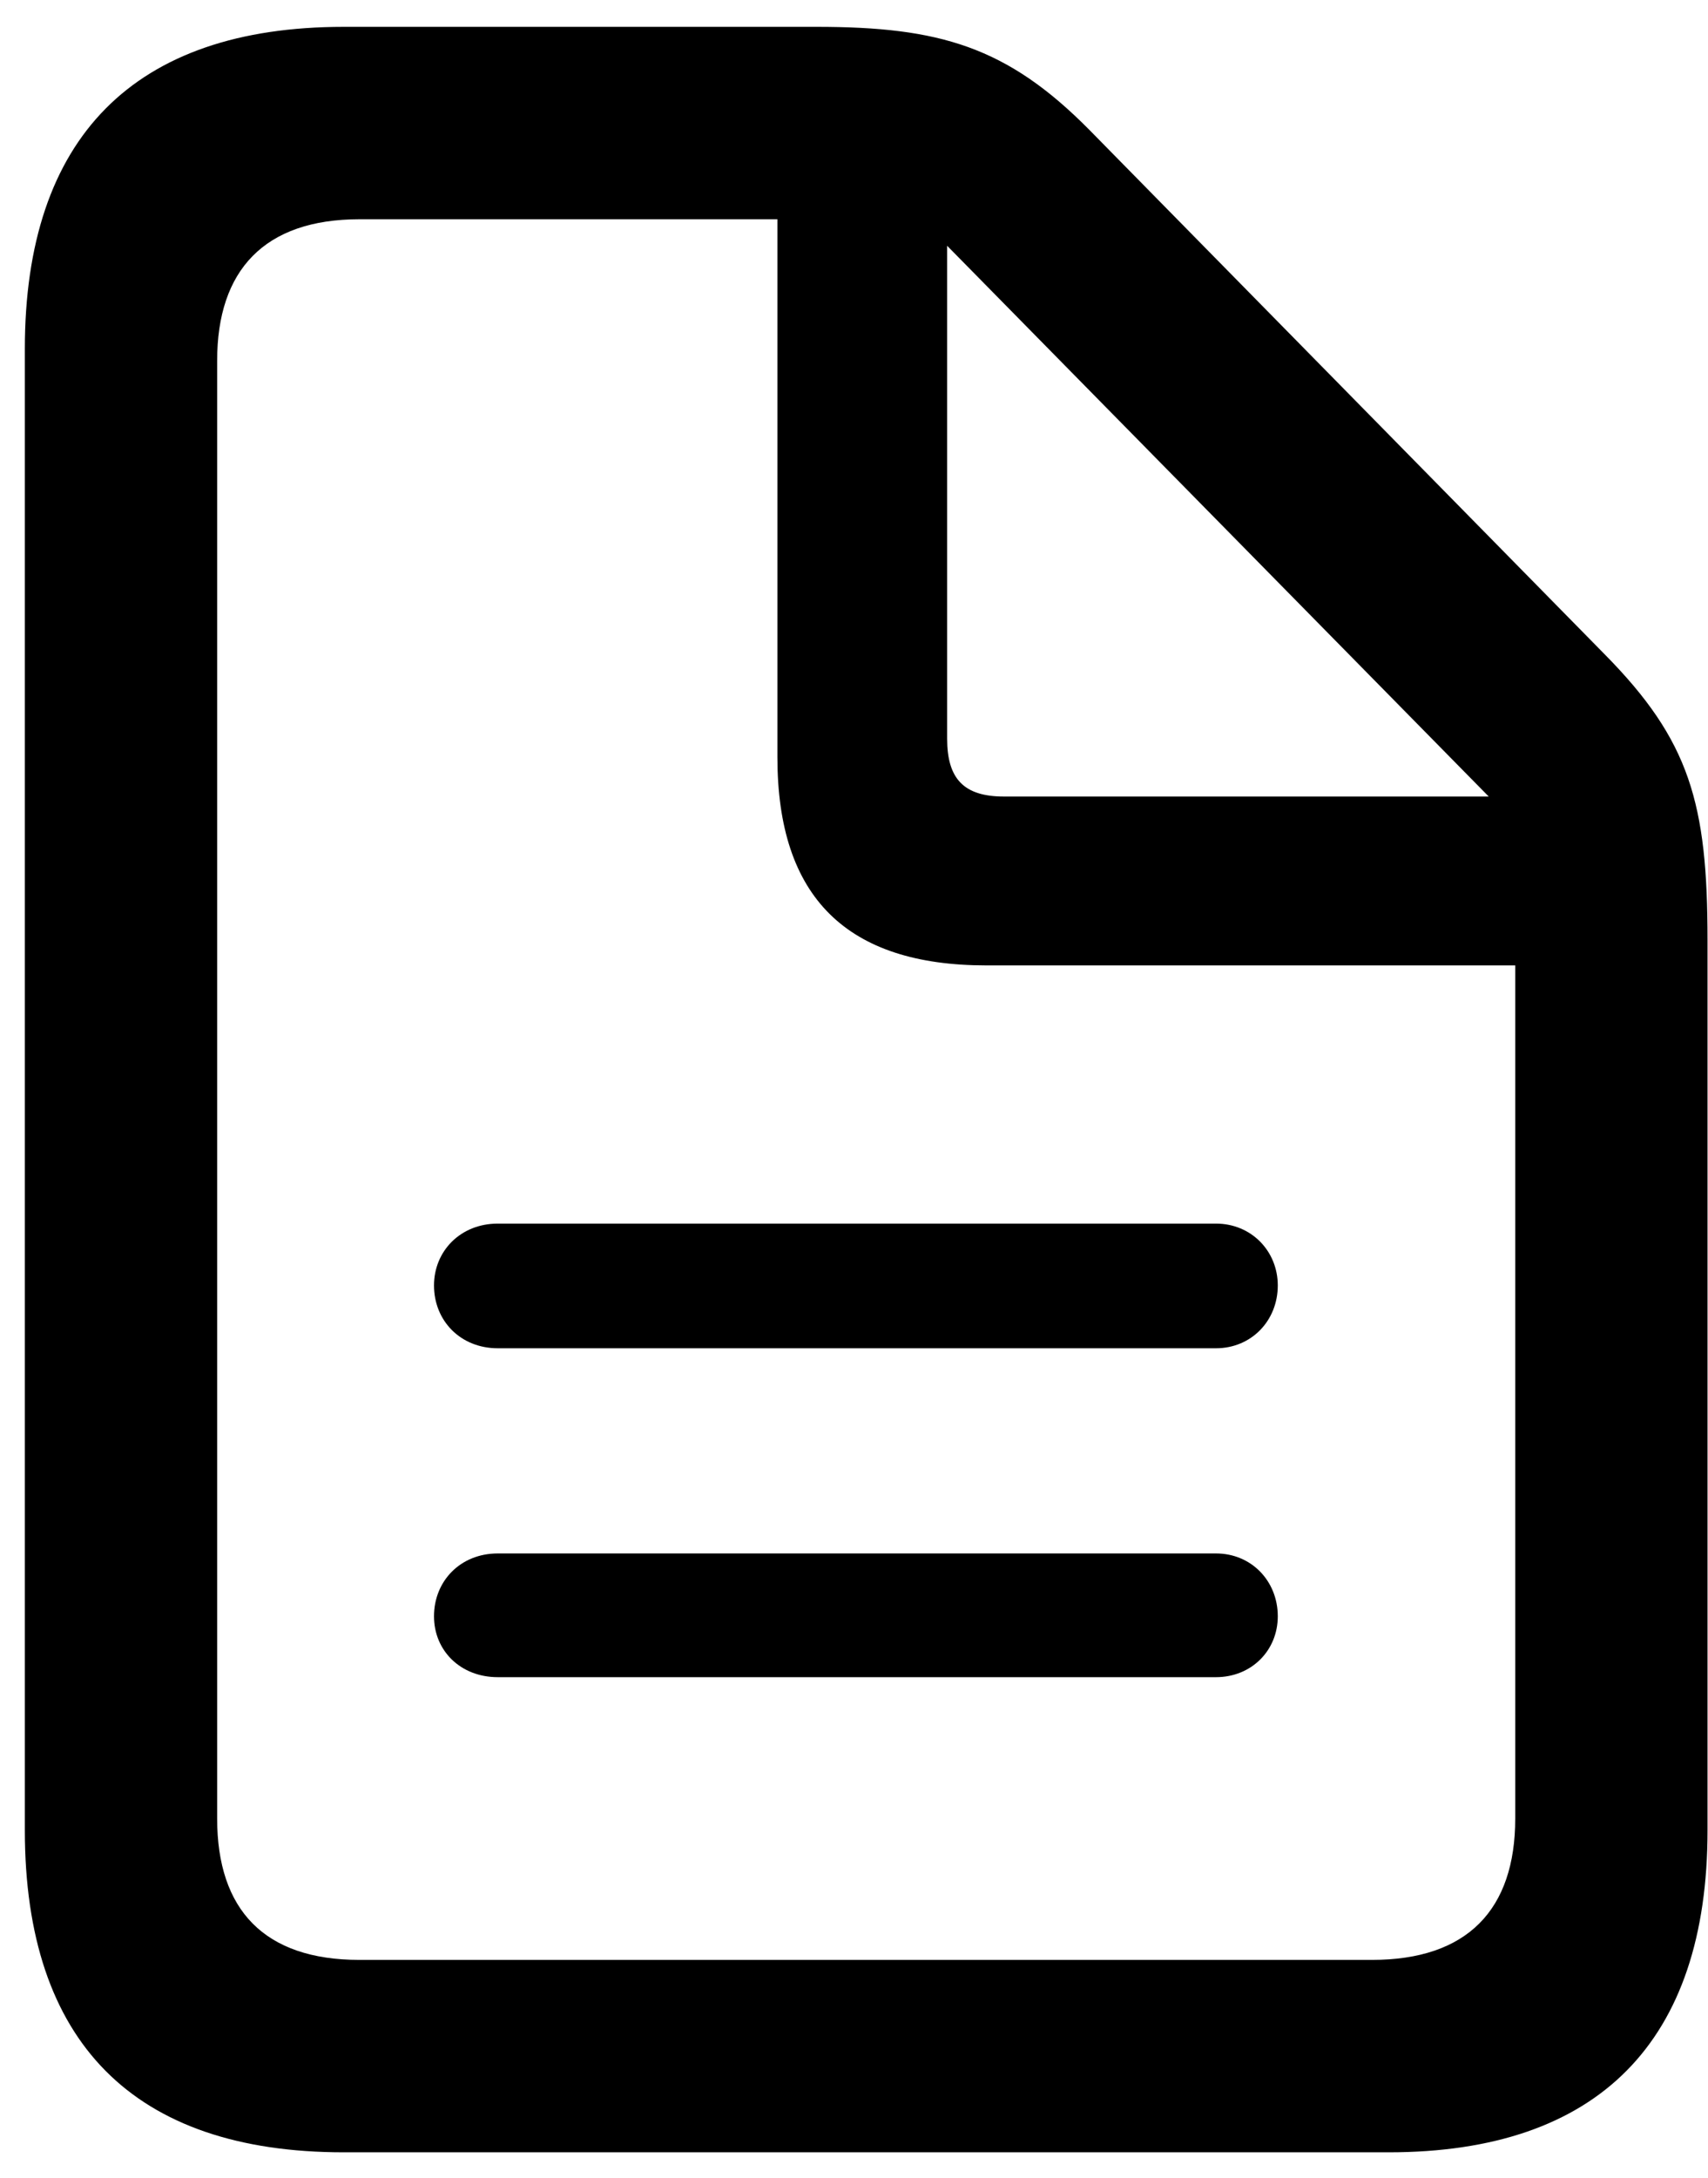
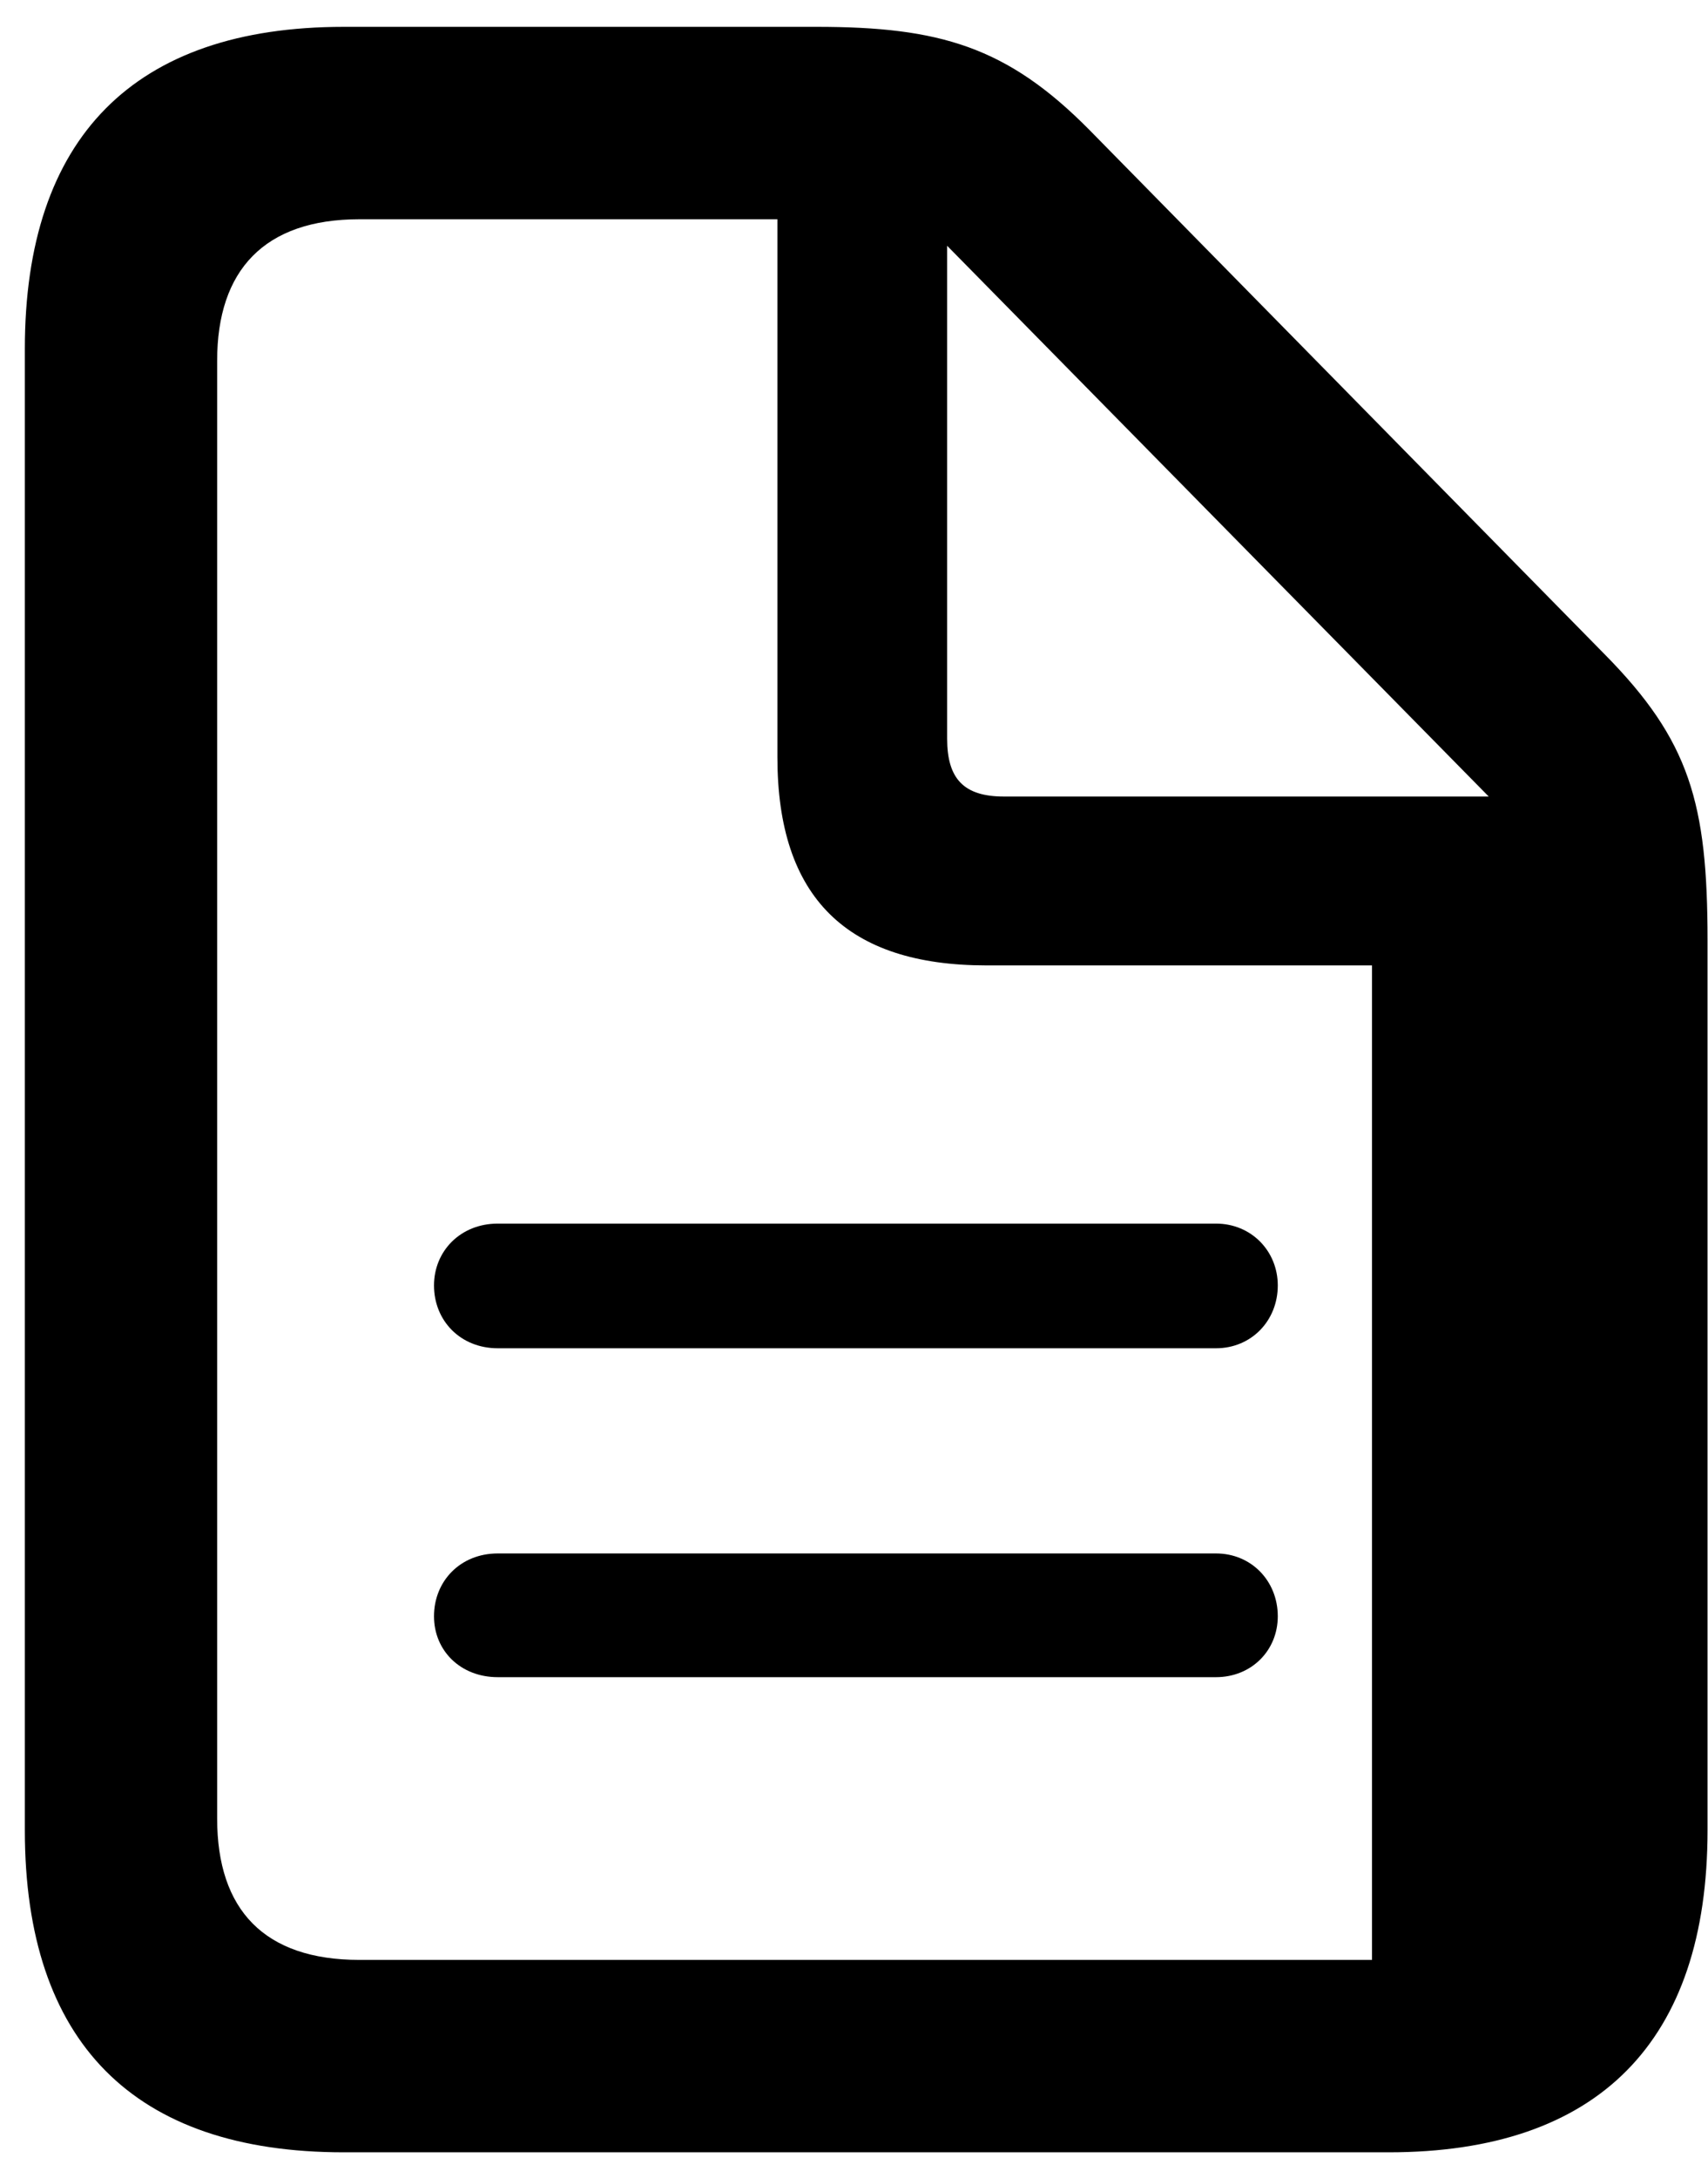
<svg xmlns="http://www.w3.org/2000/svg" width="51" height="65" viewBox="0 0 51 65" fill="none">
-   <path d="M10.264 64.228C3.994 64.228 0.742 60.947 0.742 54.619V10.41C0.742 4.111 3.994 0.801 10.264 0.801H24.385C28.047 0.801 30.068 1.387 32.529 3.877L47.91 19.521C50.459 22.1 50.986 23.975 50.986 28.047V54.619C50.986 60.918 47.734 64.228 41.465 64.228H10.264ZM10.732 58.486H40.967C43.809 58.486 45.244 56.992 45.244 54.268V28.809H29.453C25.293 28.809 23.213 26.787 23.213 22.598V6.543H10.732C7.891 6.543 6.484 8.066 6.484 10.762V54.268C6.484 56.992 7.891 58.486 10.732 58.486ZM29.98 23.77H44.453L28.281 7.334V22.041C28.281 23.242 28.779 23.77 29.98 23.77ZM36.309 36.514C37.363 36.514 38.154 37.334 38.154 38.359C38.154 39.414 37.363 40.234 36.309 40.234H14.863C13.75 40.234 12.959 39.414 12.959 38.359C12.959 37.334 13.75 36.514 14.863 36.514H36.309ZM36.309 46.357C37.363 46.357 38.154 47.178 38.154 48.232C38.154 49.258 37.363 50.049 36.309 50.049H14.863C13.75 50.049 12.959 49.258 12.959 48.232C12.959 47.178 13.75 46.357 14.863 46.357H36.309Z" fill="black" />
+   <path d="M10.264 64.228C3.994 64.228 0.742 60.947 0.742 54.619V10.41C0.742 4.111 3.994 0.801 10.264 0.801H24.385C28.047 0.801 30.068 1.387 32.529 3.877L47.91 19.521C50.459 22.1 50.986 23.975 50.986 28.047V54.619C50.986 60.918 47.734 64.228 41.465 64.228H10.264ZM10.732 58.486H40.967V28.809H29.453C25.293 28.809 23.213 26.787 23.213 22.598V6.543H10.732C7.891 6.543 6.484 8.066 6.484 10.762V54.268C6.484 56.992 7.891 58.486 10.732 58.486ZM29.98 23.77H44.453L28.281 7.334V22.041C28.281 23.242 28.779 23.77 29.98 23.77ZM36.309 36.514C37.363 36.514 38.154 37.334 38.154 38.359C38.154 39.414 37.363 40.234 36.309 40.234H14.863C13.75 40.234 12.959 39.414 12.959 38.359C12.959 37.334 13.75 36.514 14.863 36.514H36.309ZM36.309 46.357C37.363 46.357 38.154 47.178 38.154 48.232C38.154 49.258 37.363 50.049 36.309 50.049H14.863C13.75 50.049 12.959 49.258 12.959 48.232C12.959 47.178 13.75 46.357 14.863 46.357H36.309Z" fill="black" />
</svg>